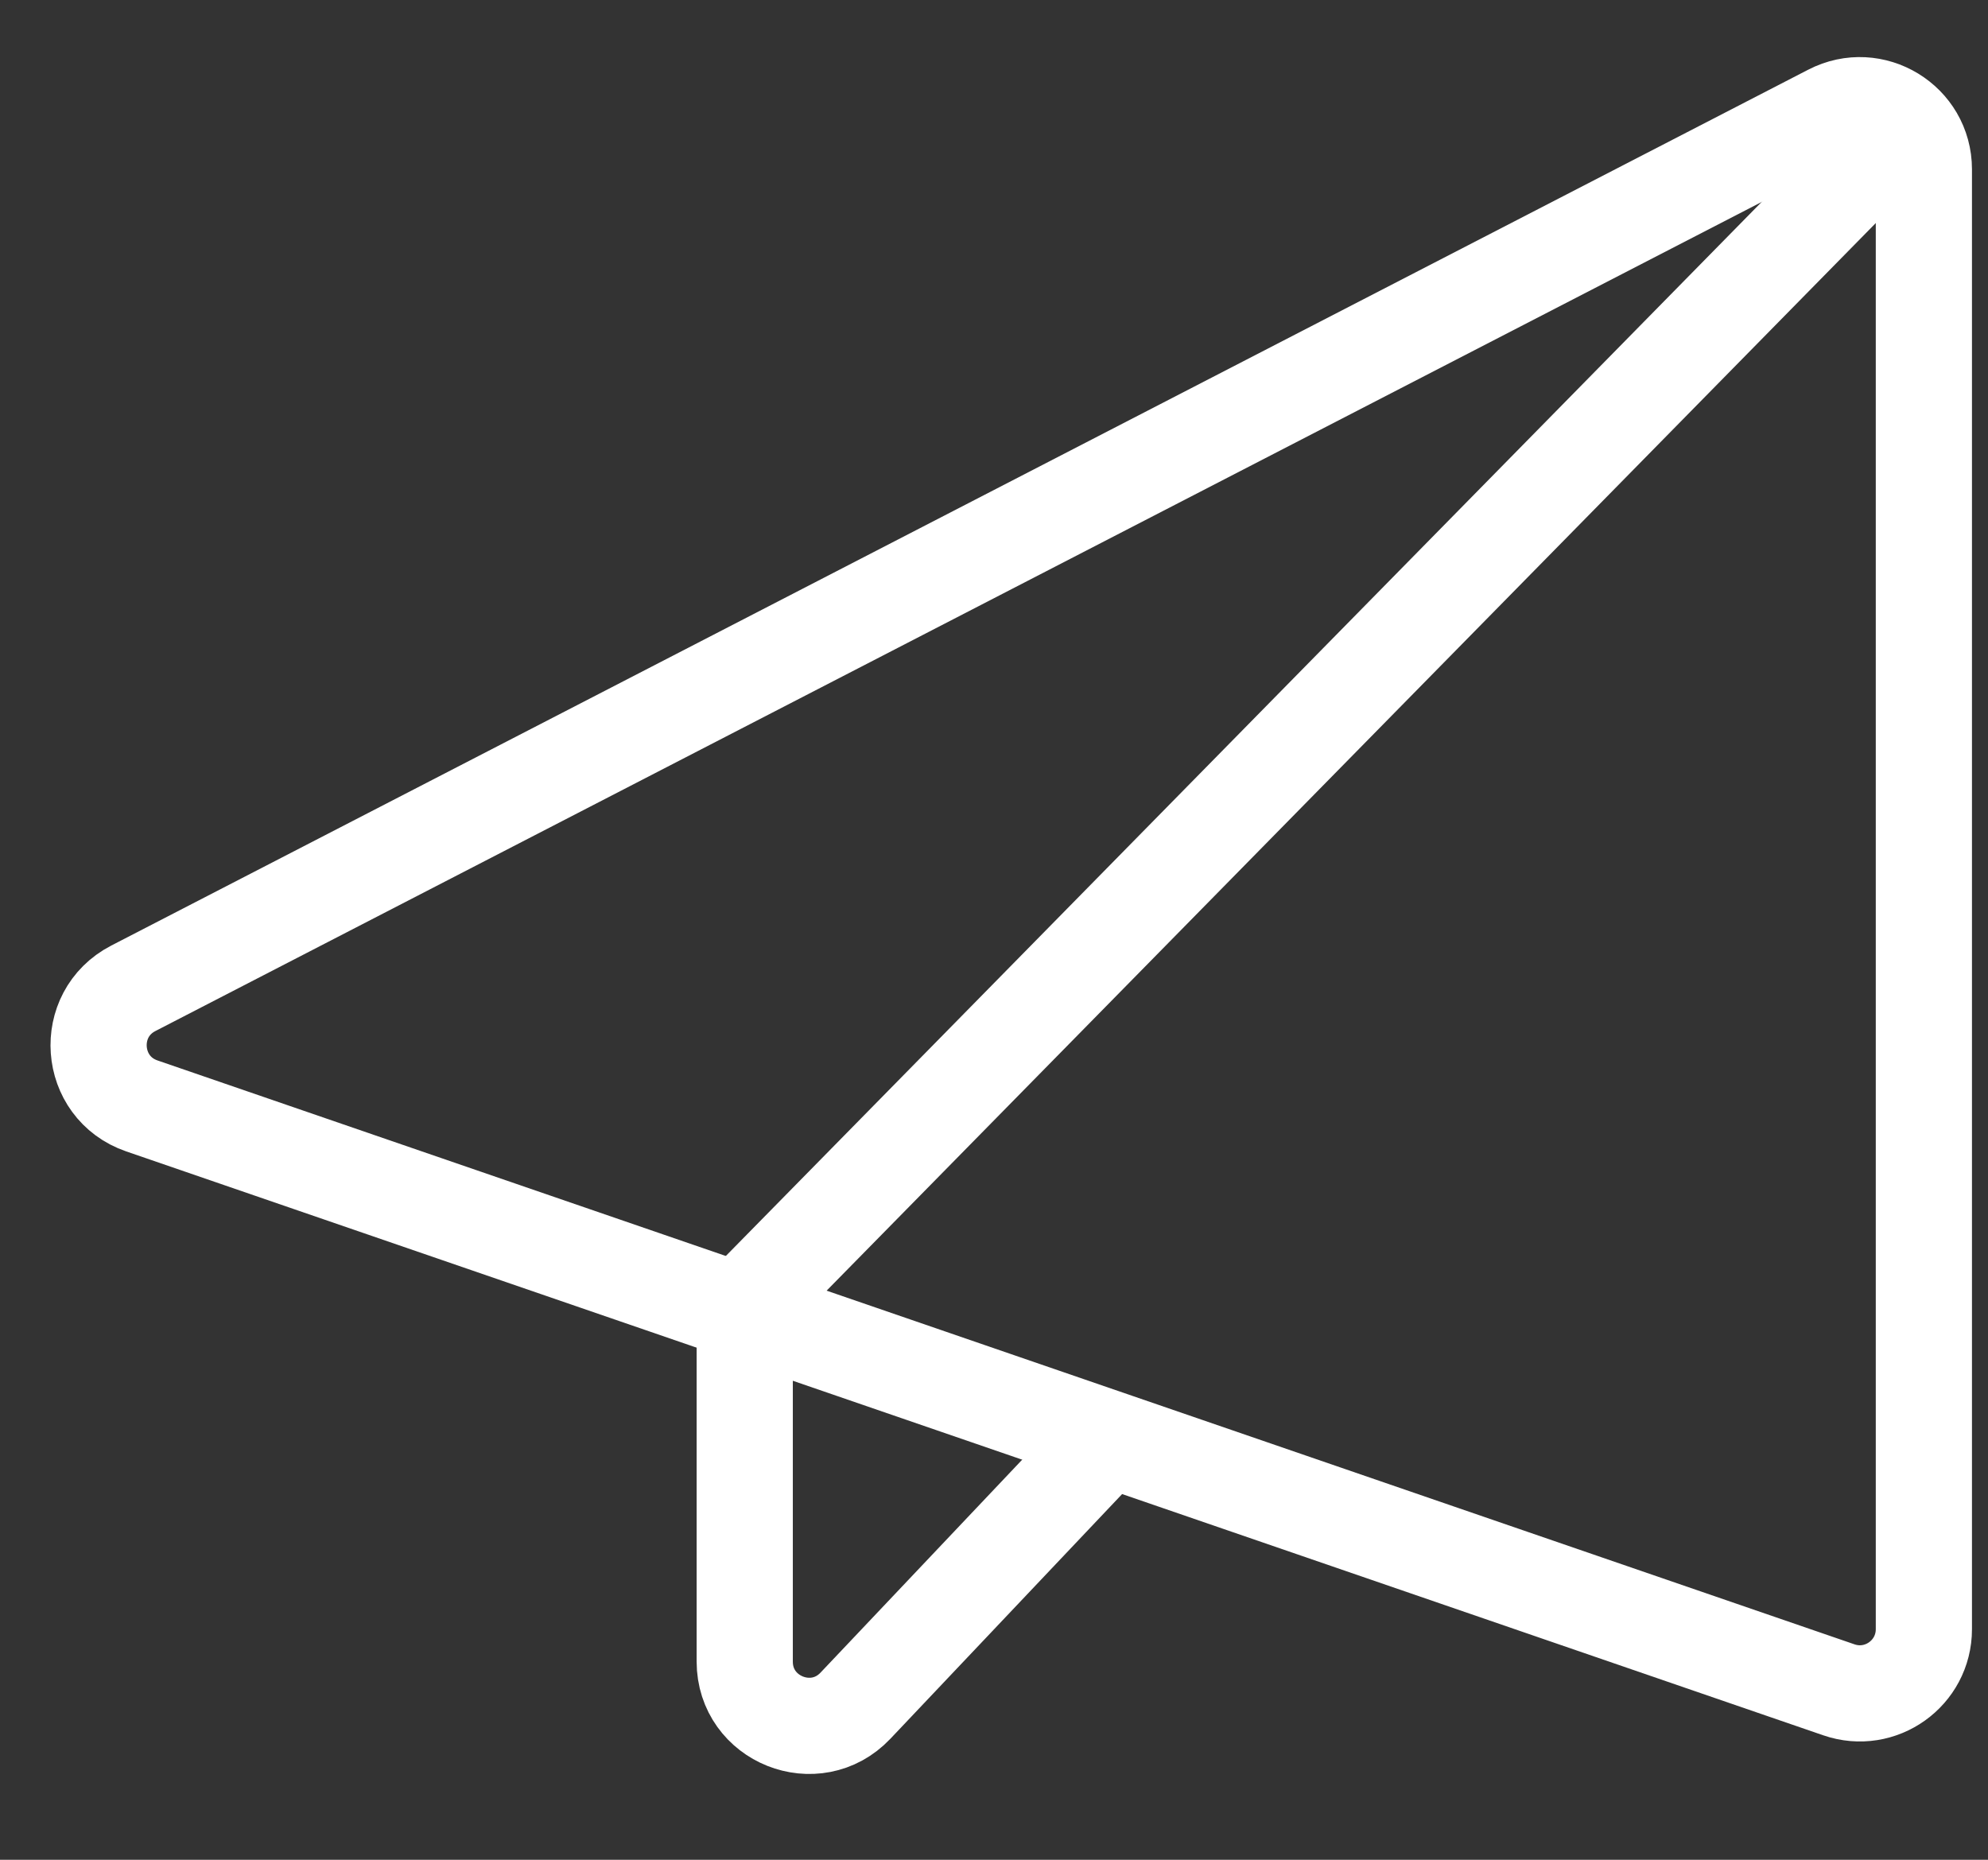
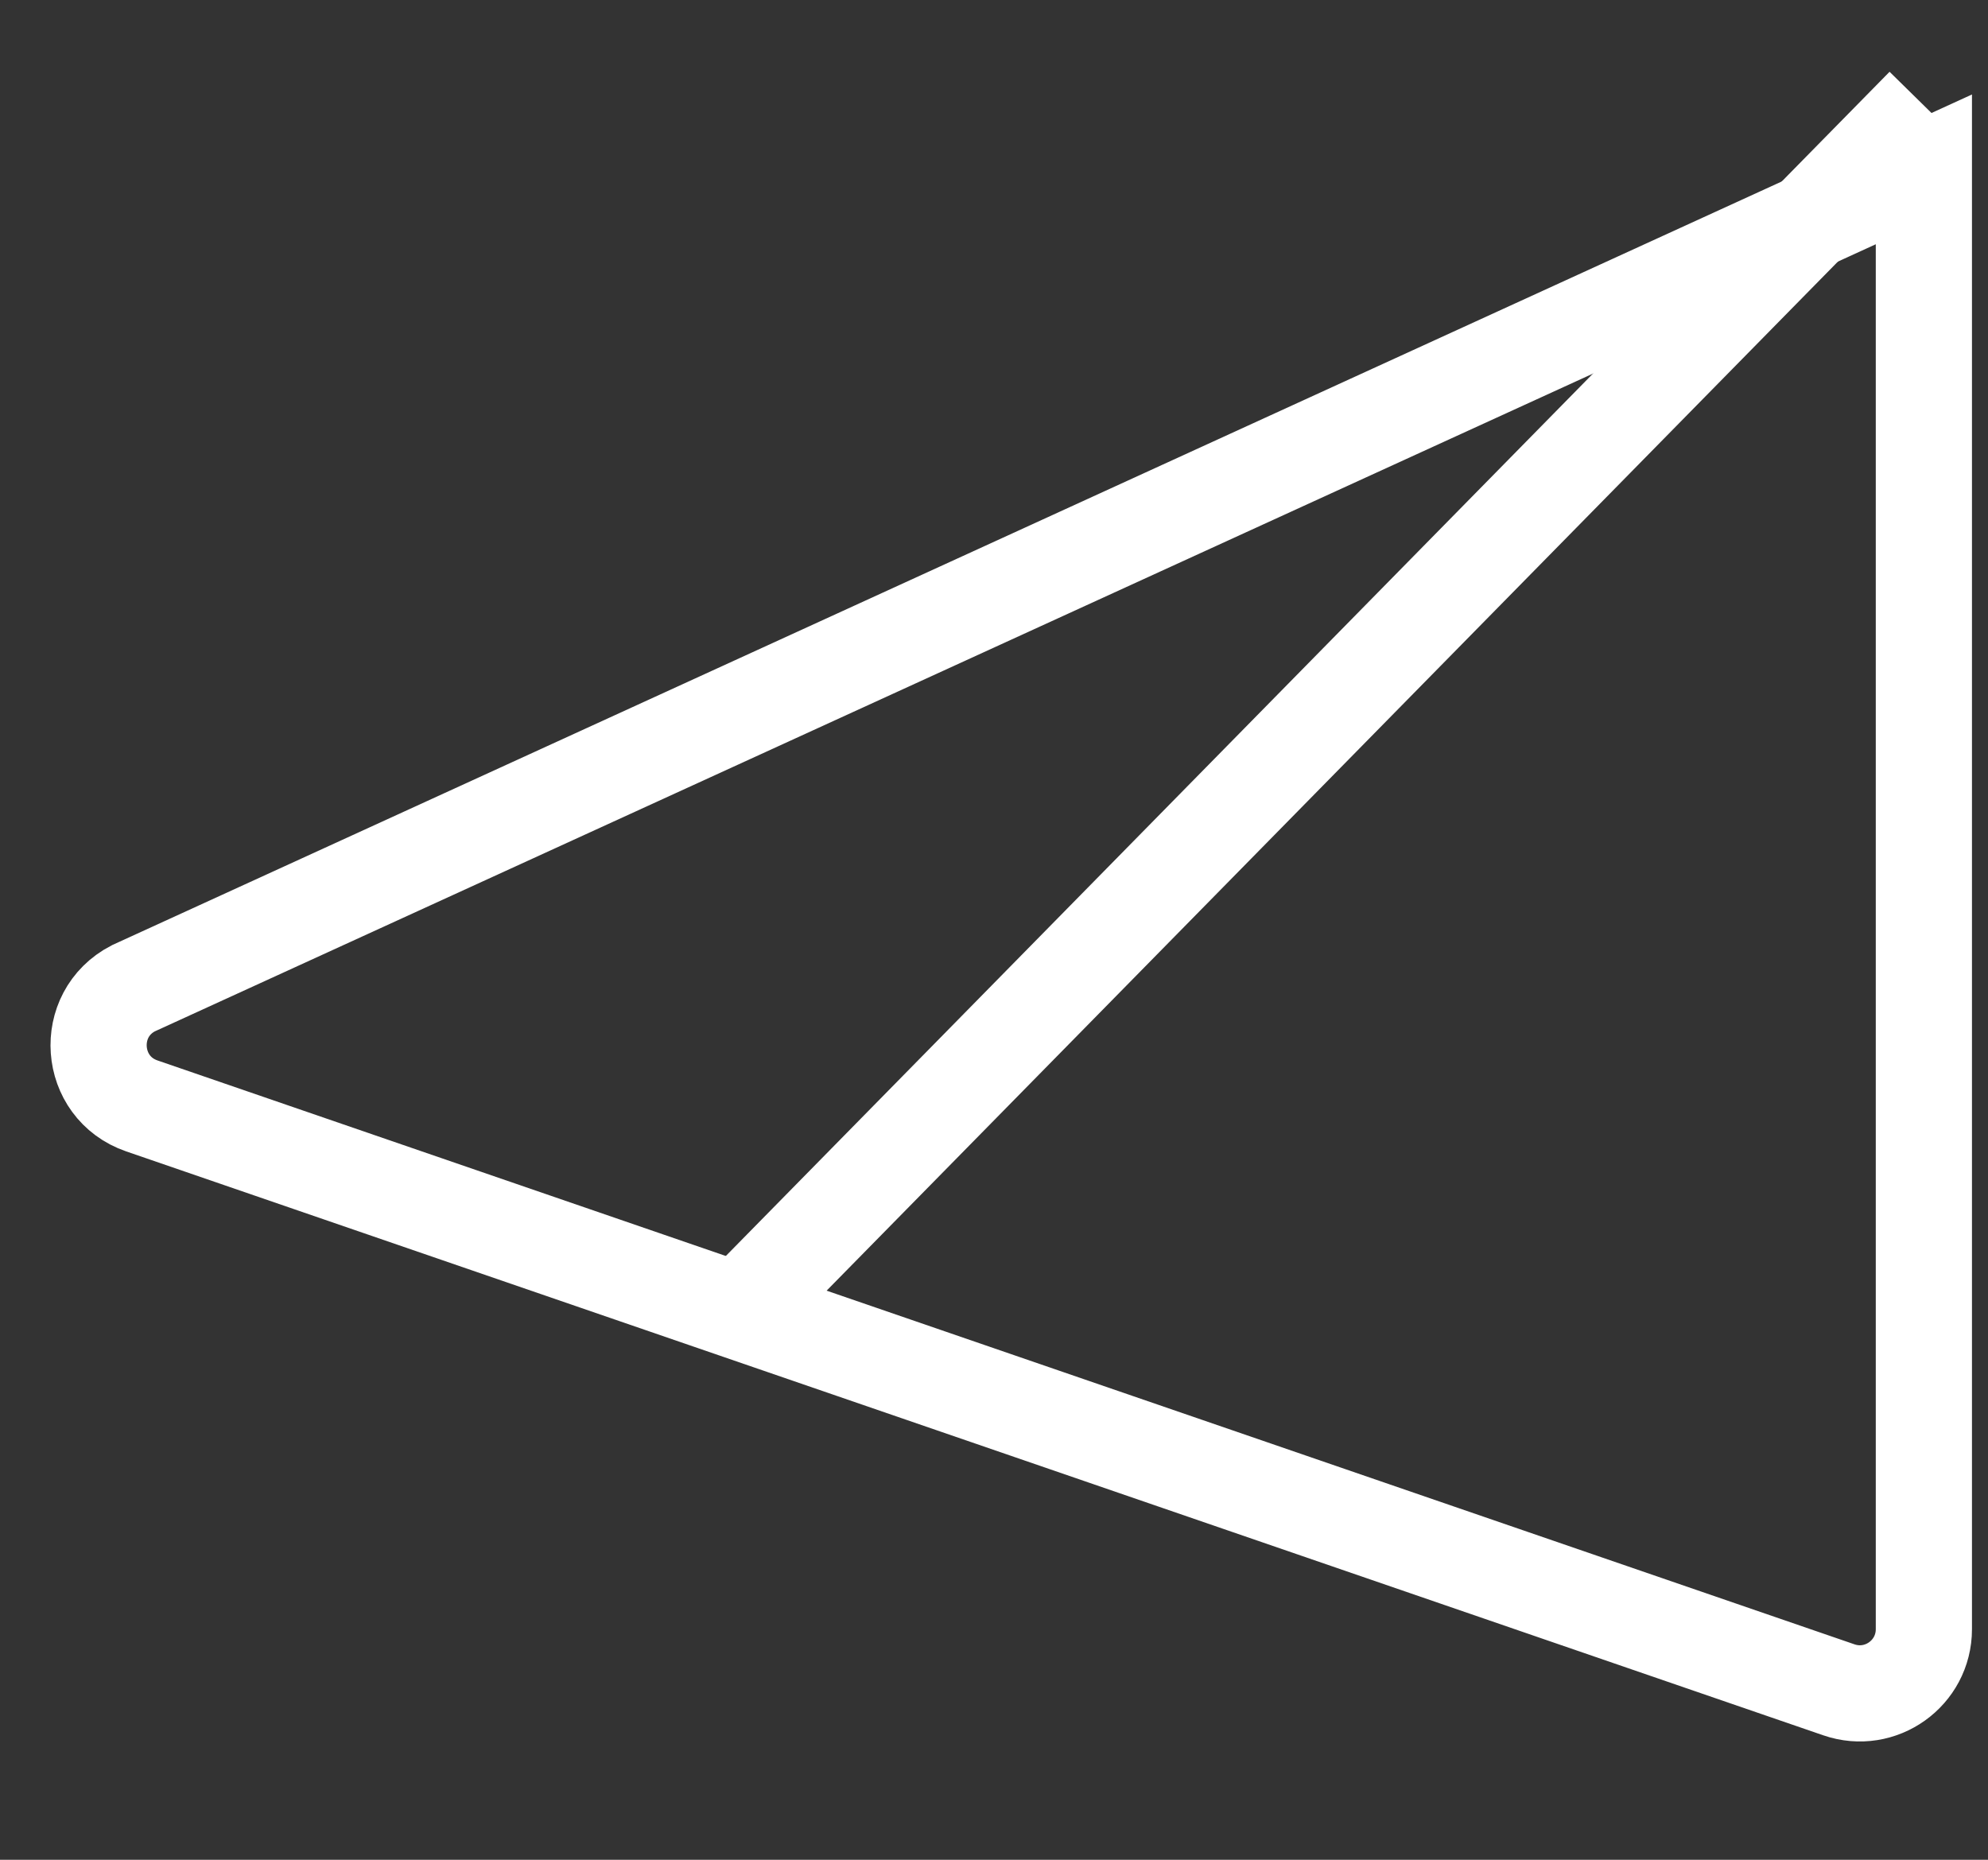
<svg xmlns="http://www.w3.org/2000/svg" width="31" height="29" viewBox="0 0 31 29" fill="none">
  <rect x="0" y="0" width="31" height="29" fill="#333333" stroke="none" />
-   <path d="M30 25.405V2.641C30 1.892 29.207 1.409 28.541 1.753L2.079 15.411C1.297 15.815 1.38 16.959 2.212 17.245L28.675 26.35C29.324 26.574 30 26.091 30 25.405Z" stroke-width="1.5" style="stroke: rgb(255, 255, 255);" />
+   <path d="M30 25.405V2.641L2.079 15.411C1.297 15.815 1.38 16.959 2.212 17.245L28.675 26.35C29.324 26.574 30 26.091 30 25.405Z" stroke-width="1.5" style="stroke: rgb(255, 255, 255);" />
  <path d="M30 1.645L11.613 20.355" stroke-width="1.5" style="stroke: rgb(255, 255, 255);" />
-   <path d="M11.613 20.355V25.91C11.613 26.814 12.717 27.254 13.339 26.598L17.419 22.29" stroke-width="1.5" style="stroke: rgb(255, 255, 255);" />
</svg>